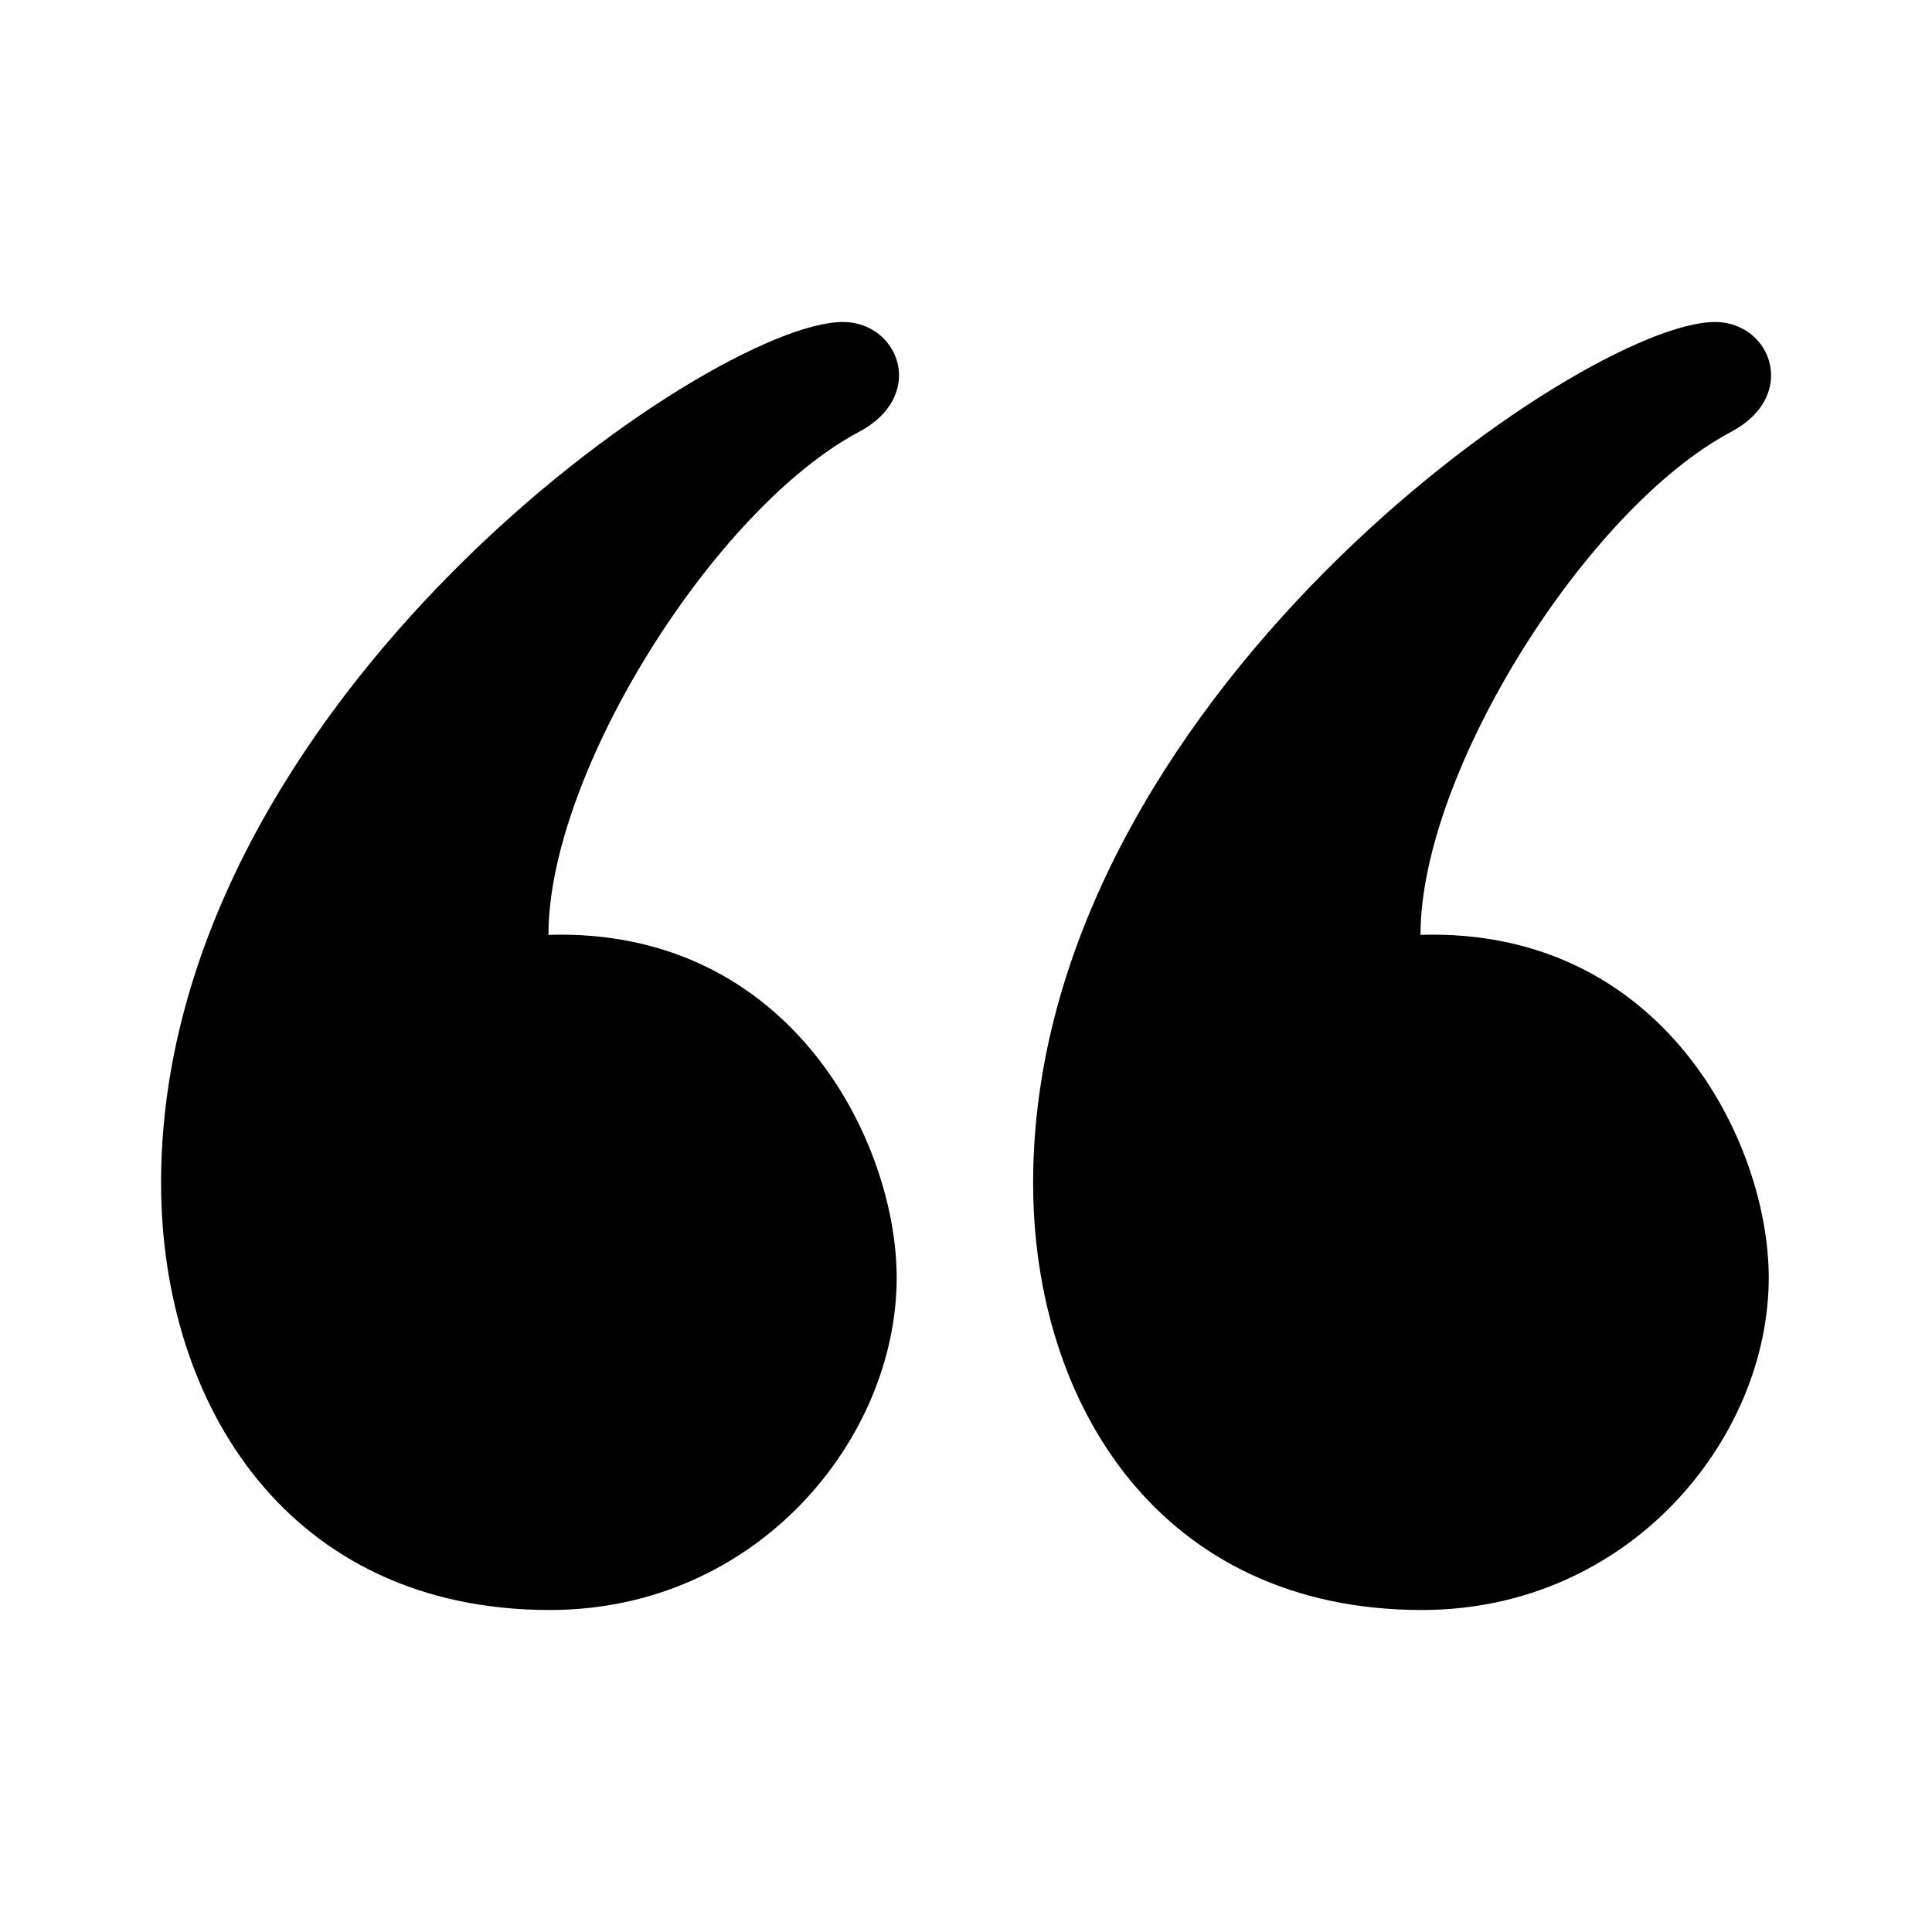
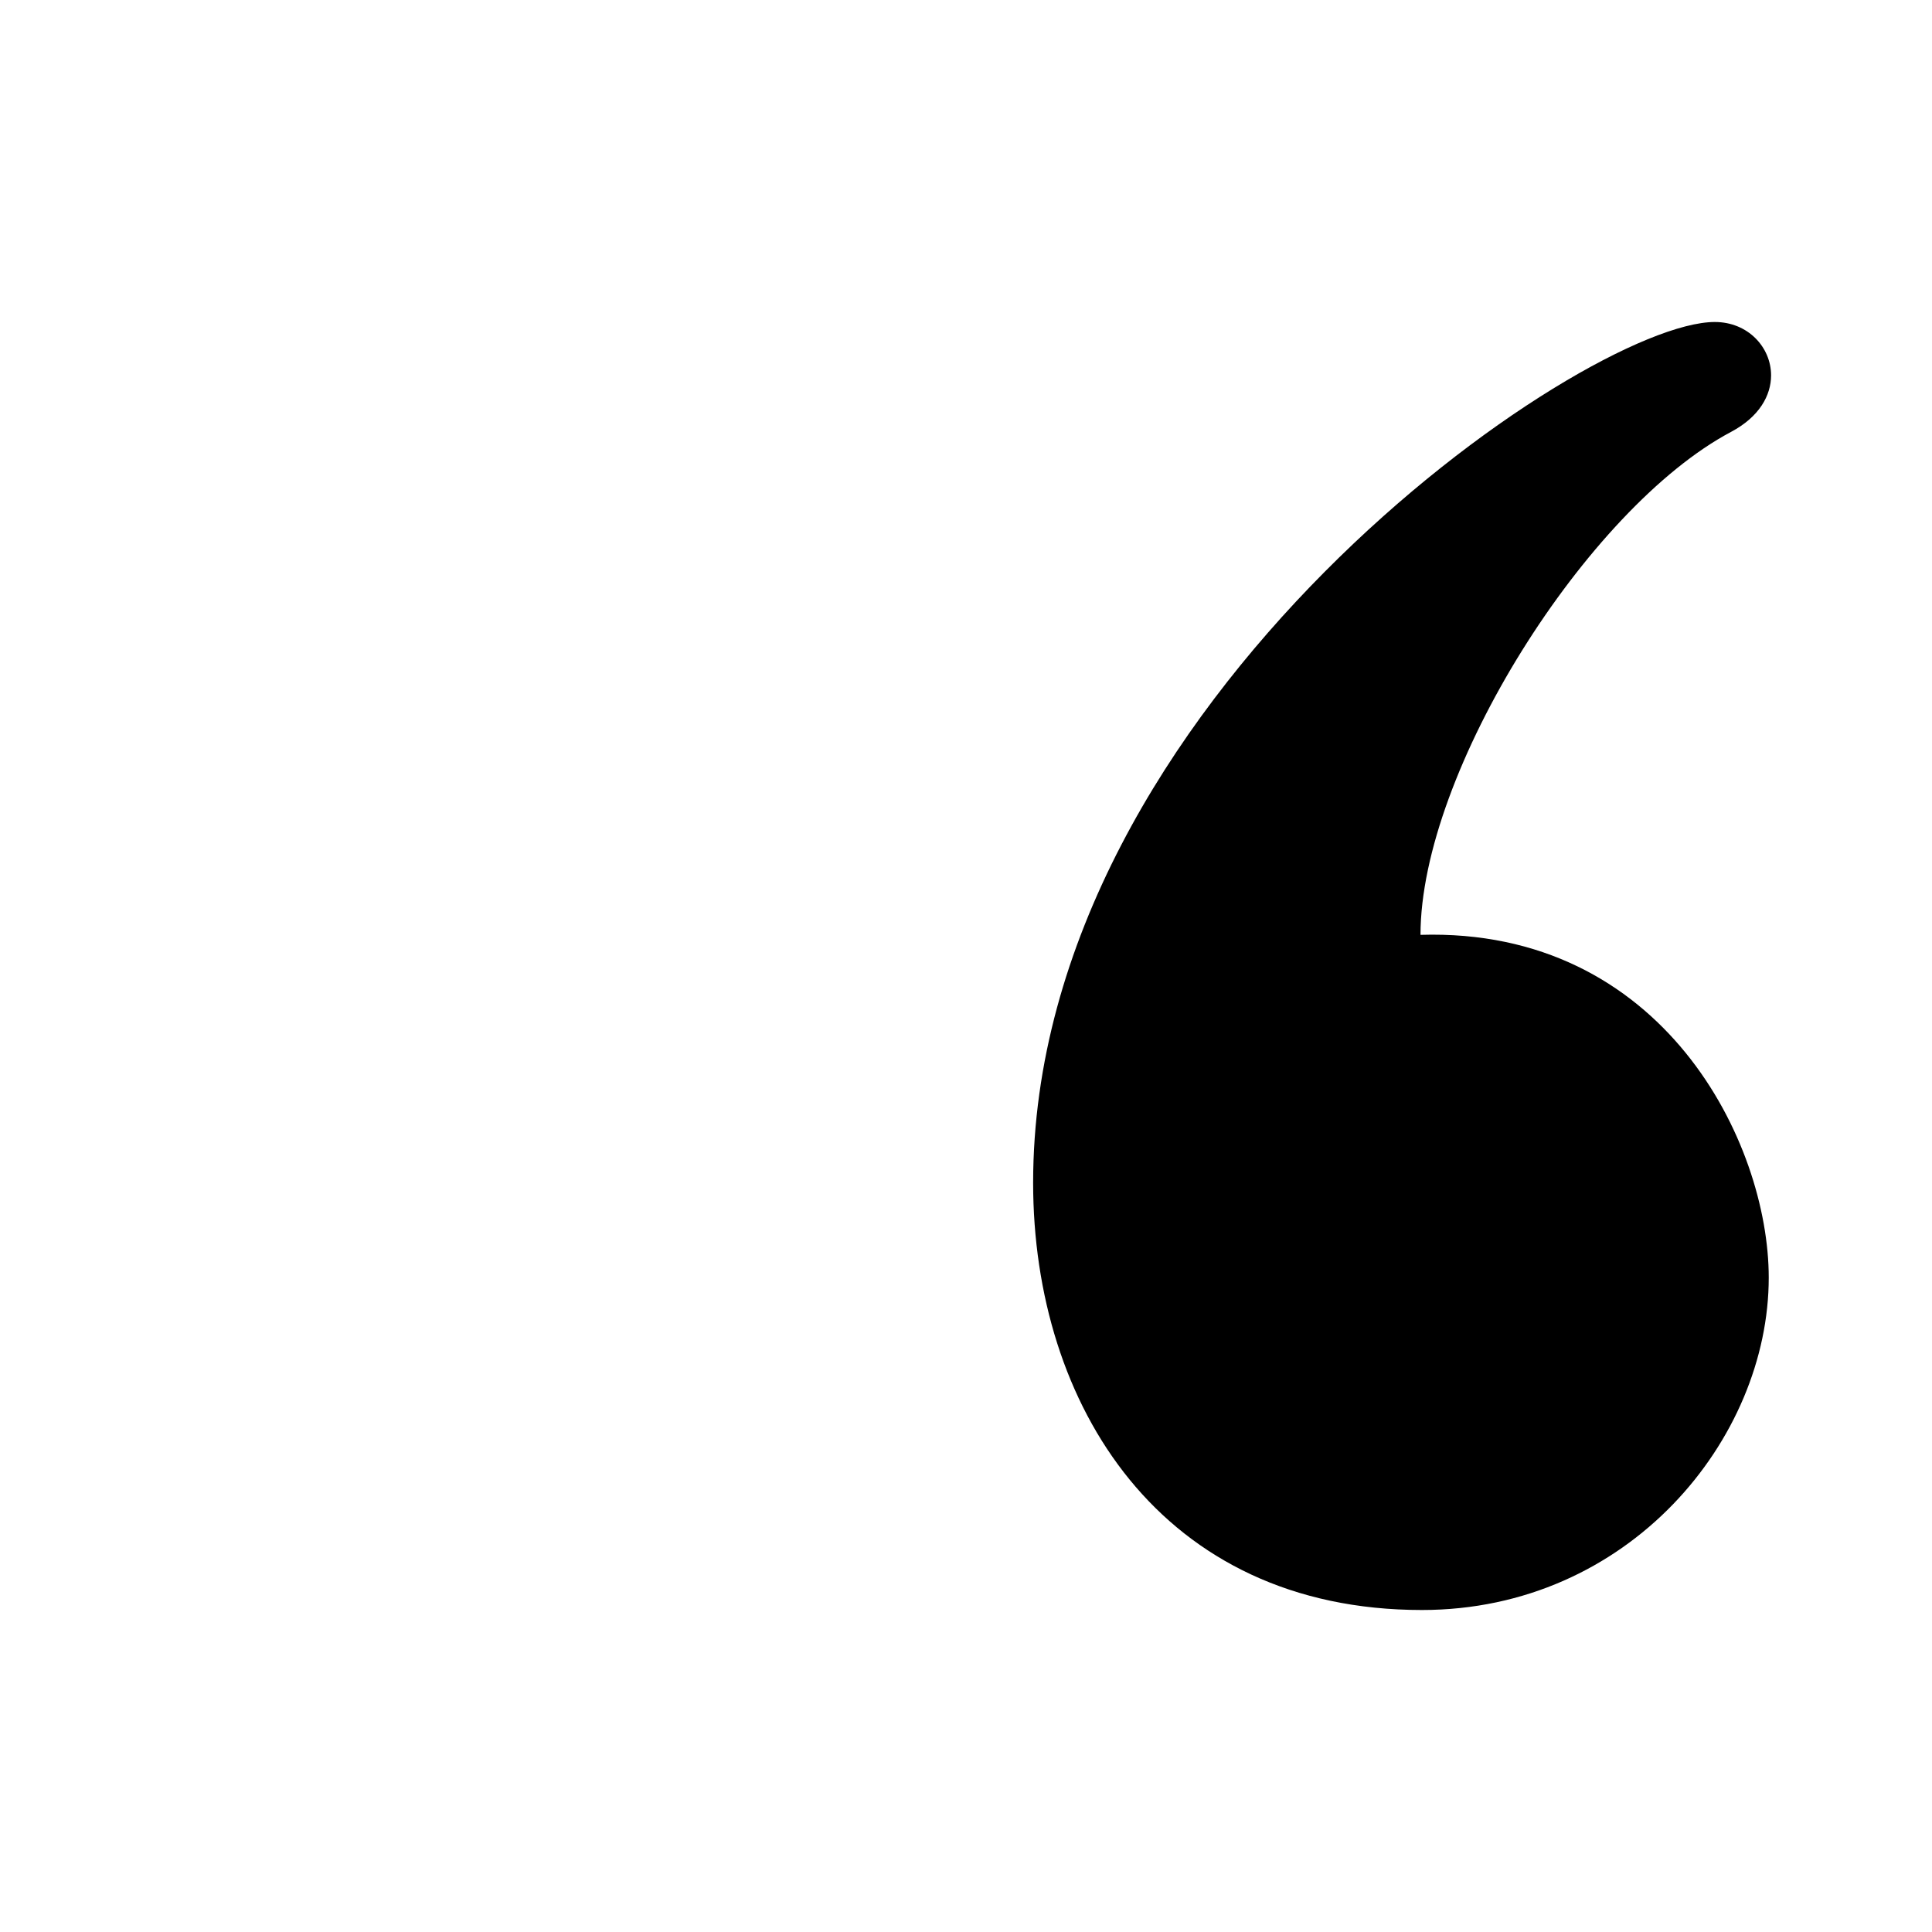
<svg xmlns="http://www.w3.org/2000/svg" width="1200pt" height="1200pt" viewBox="0 0 1200 1200">
-   <path d="m1065.1 200c20.551 0 34.949 15.648 34.949 33.148 0 12.398-7.25 25.75-24.852 35.102-89.398 47.398-192.9 211.3-192.9 312.4 150.8-4.602 216.3 129.1 216.3 212.9 0 100.35-86.898 206.45-215.4 206.45-162 0-241.5-127.35-241.5-265.35 0-299 341.7-534.65 423.4-534.65zm-541.65 0c20.5 0 34.949 15.648 34.949 33.148 0 12.398-7.25 25.75-24.852 35.102-89.398 47.398-192.9 211.3-192.9 312.4 150.8-4.602 216.3 129.1 216.3 212.9 0 100.35-86.949 206.45-215.4 206.45-162.05 0-241.5-127.35-241.5-265.35 0-299 341.65-534.65 423.4-534.65z" />
+   <path d="m1065.1 200c20.551 0 34.949 15.648 34.949 33.148 0 12.398-7.25 25.75-24.852 35.102-89.398 47.398-192.9 211.3-192.9 312.4 150.8-4.602 216.3 129.1 216.3 212.9 0 100.35-86.898 206.45-215.4 206.45-162 0-241.5-127.35-241.5-265.35 0-299 341.7-534.65 423.4-534.65zc20.5 0 34.949 15.648 34.949 33.148 0 12.398-7.25 25.75-24.852 35.102-89.398 47.398-192.9 211.3-192.9 312.4 150.8-4.602 216.3 129.1 216.3 212.9 0 100.35-86.949 206.45-215.4 206.45-162.05 0-241.5-127.35-241.5-265.35 0-299 341.65-534.65 423.4-534.65z" />
</svg>